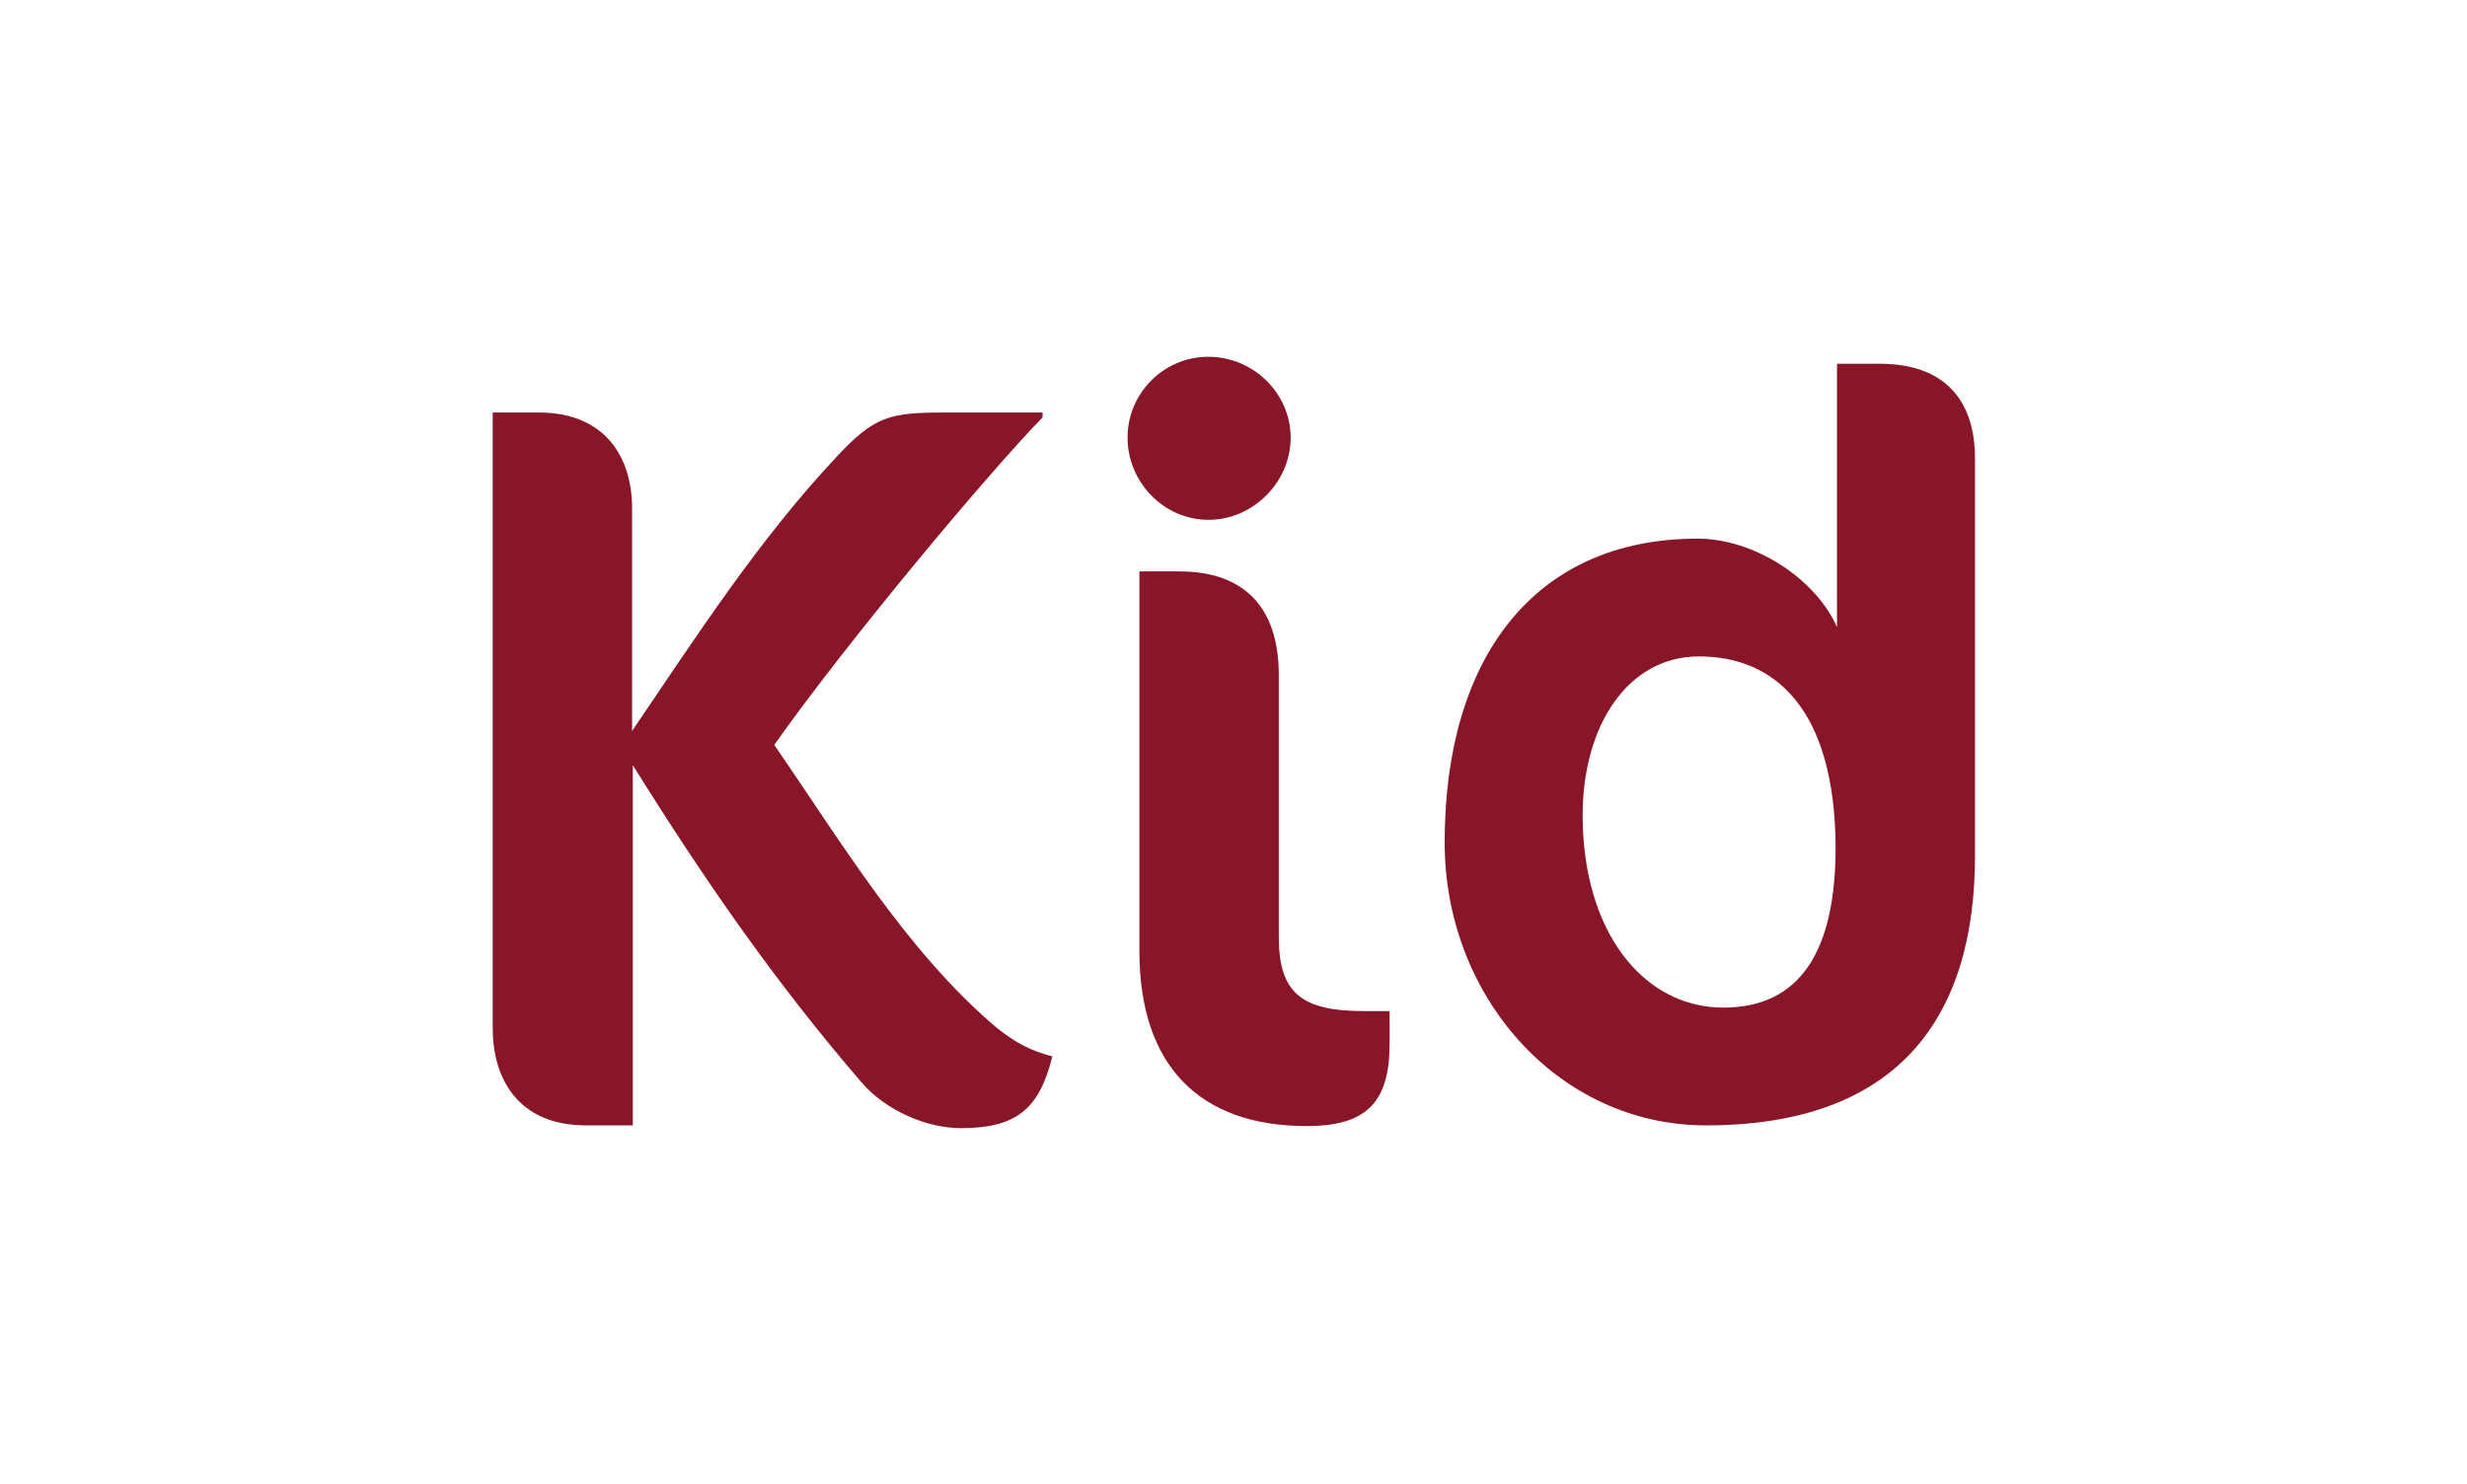
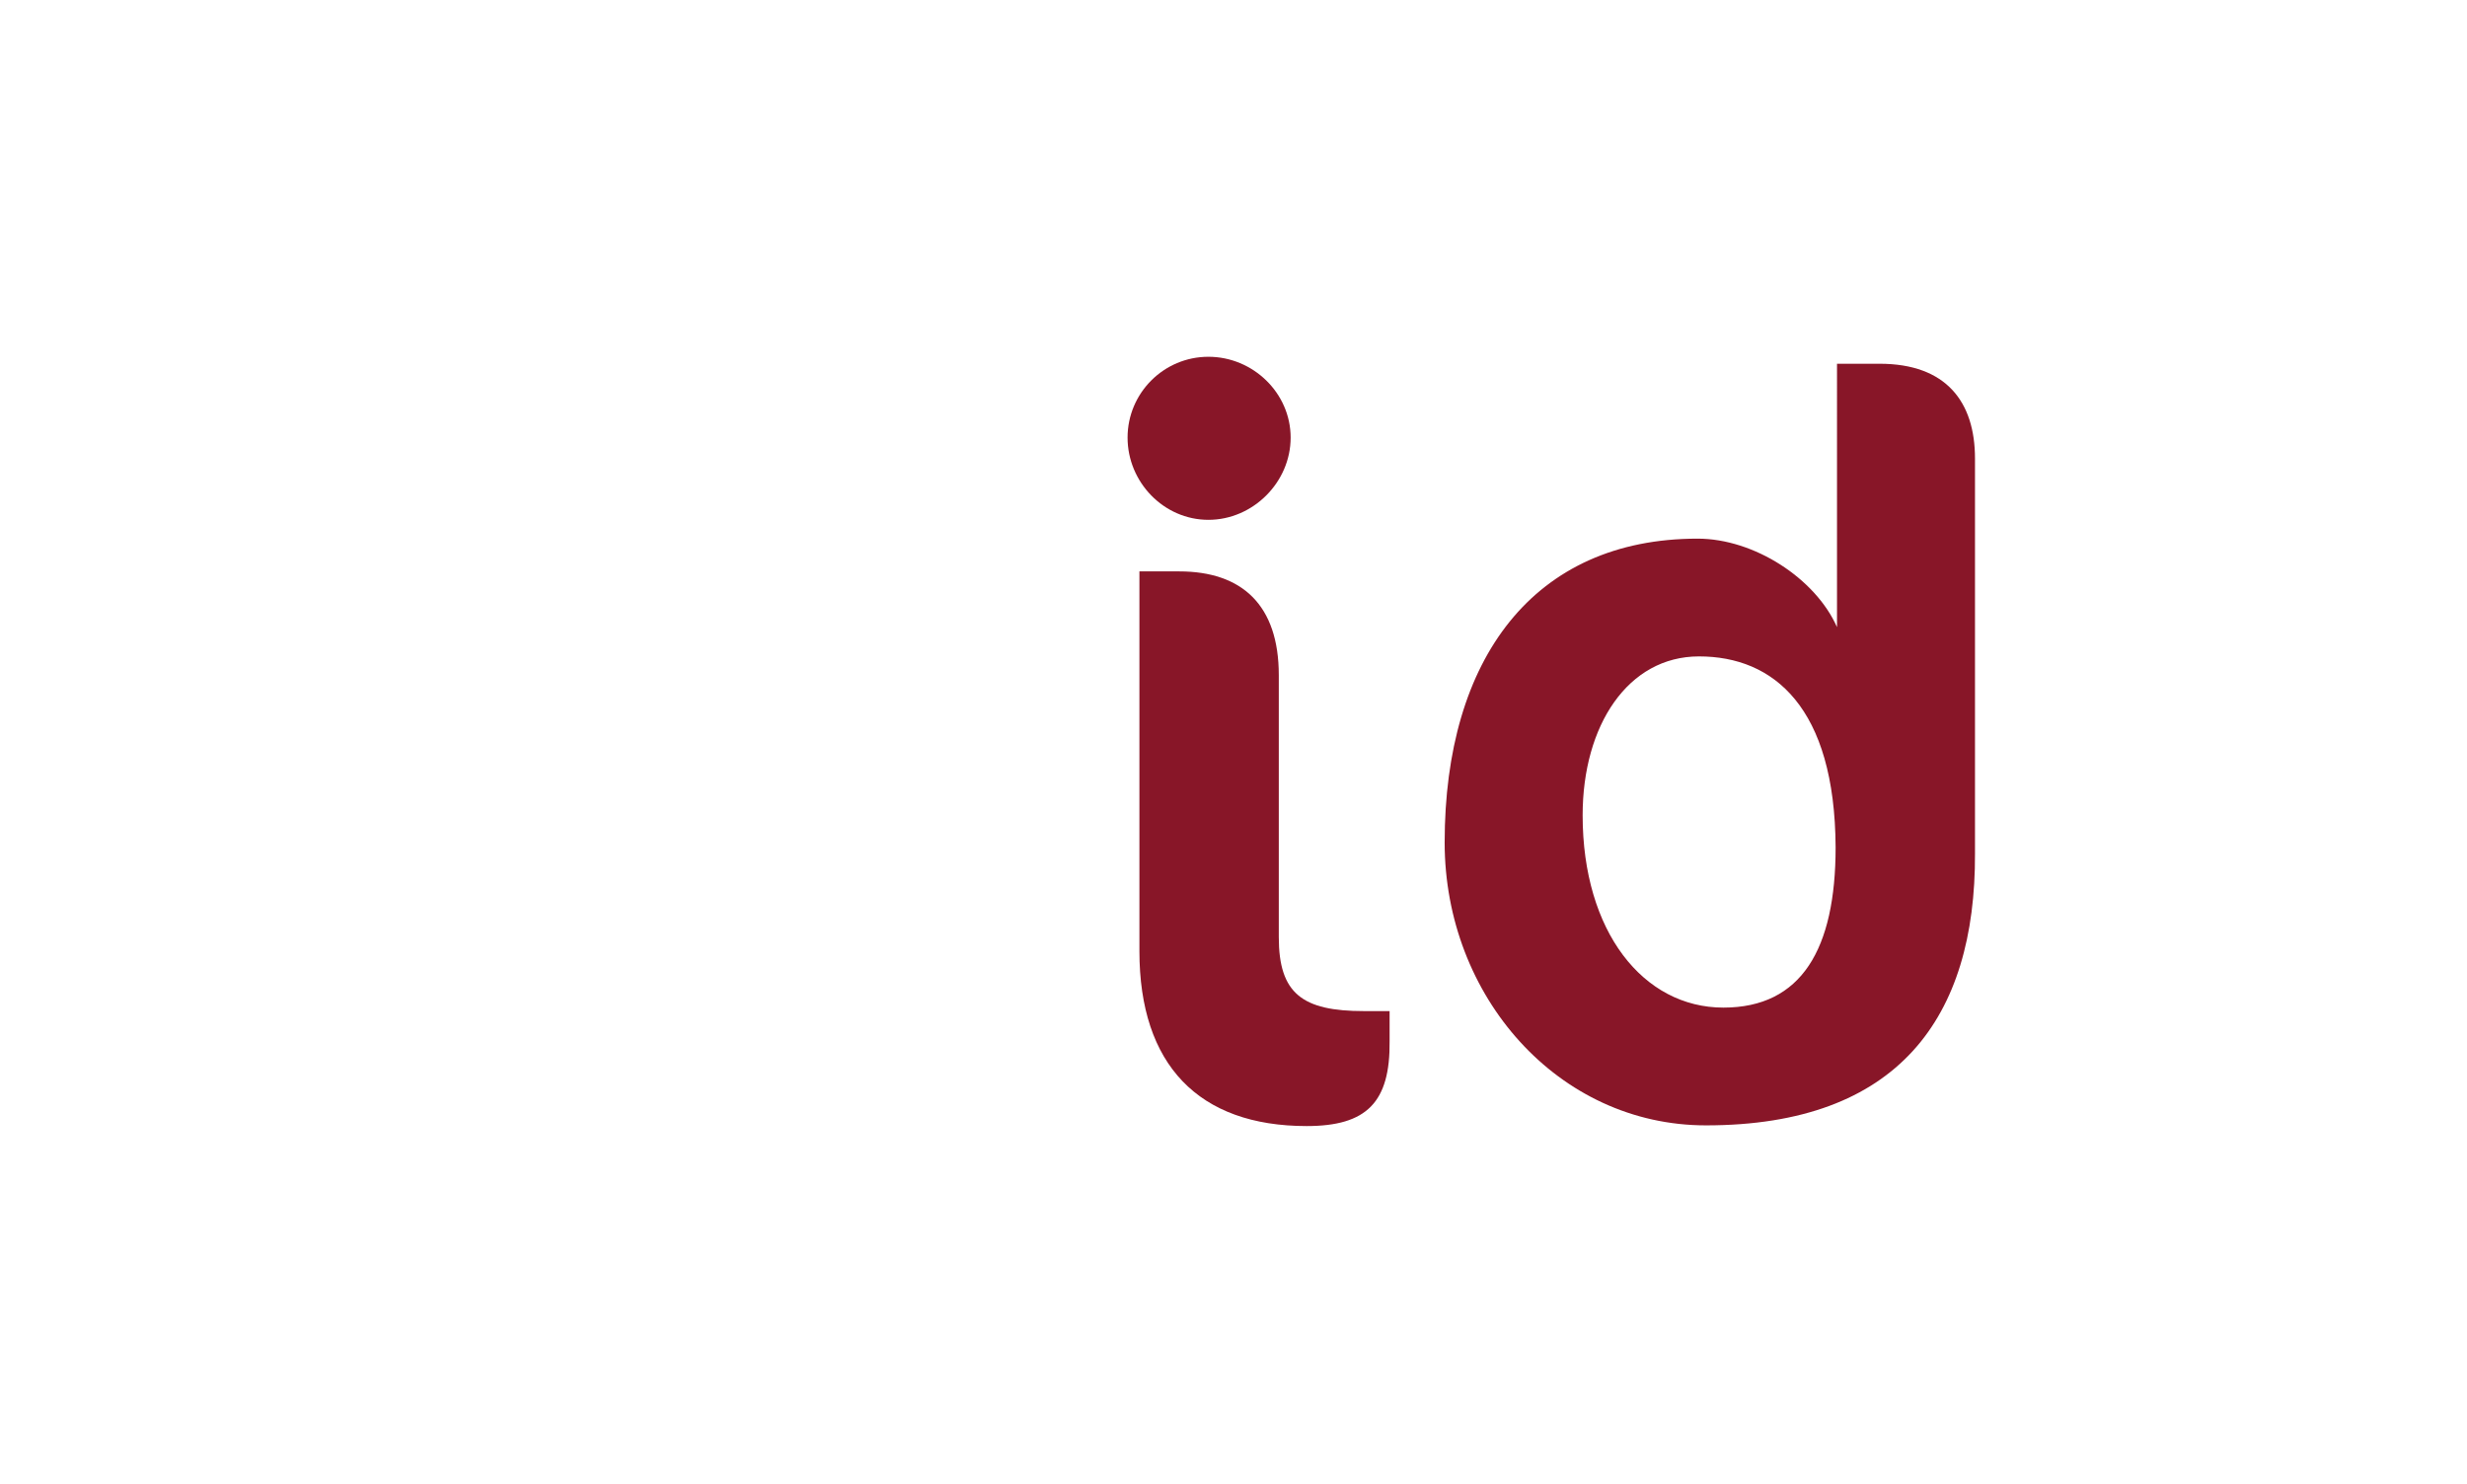
<svg xmlns="http://www.w3.org/2000/svg" version="1.1" id="Layer_1" x="0px" y="0px" viewBox="0 0 354 213" style="enable-background:new 0 0 354 213;" xml:space="preserve">
  <style type="text/css">
	.st0{fill:#881628;}
</style>
  <g>
-     <path class="st0" d="M90.7,72.9v32c9.1-13.4,18.2-27.5,29.4-39.4c5.4-5.8,7.6-6.3,15.5-6.3h14v0.7c-7.9,8.1-28.2,32.4-38.5,47   c9.6,13.9,18.8,29.4,31.8,40.5c3,2.4,5.1,3.4,8.1,4.2c-1.8,7.3-4.9,10.3-13.1,10.3c-4.9,0-10.8-2.5-14.3-6.6   c-12.5-14.5-22.7-29.3-32.8-45.5v51.7h-6.7c-9.9,0-13.4-6.9-13.4-13.9V59.2h6.6C86.9,59.2,90.7,65.7,90.7,72.9z" />
    <path class="st0" d="M173.4,74.6c-6.4,0-11.6-5.4-11.6-11.8c0-6.4,5.2-11.6,11.6-11.6c6.4,0,11.8,5.2,11.8,11.6   C185.2,69.2,179.8,74.6,173.4,74.6z M187.5,161.6c-15.5,0-24-8.8-24-25.1c0-4.6,0-54.5,0-54.5h5.7c9,0,14.3,4.8,14.3,14.9v37.6   c0,8.1,3.4,10.6,12.2,10.6h3.7v4.3C199.5,158.2,196.1,161.6,187.5,161.6z" />
-     <path class="st0" d="M244.8,161.5c-21.2,0-37.5-18.5-37.5-40.6c0-26.4,12.8-43.6,36.3-43.6c8.1,0,16.9,5.7,20,12.7V52.2h6.1   c9.6,0,13.7,5.5,13.7,13.6v56.7C283.5,146,272.4,161.5,244.8,161.5z M243.8,94.2c-10.2,0-16.7,9.9-16.7,22.8   c0,16.7,8.7,27.6,20.2,27.6c11.2,0,16.1-8.4,16.1-23C263.3,101.5,254.5,94.2,243.8,94.2z" />
+     <path class="st0" d="M244.8,161.5c-21.2,0-37.5-18.5-37.5-40.6c0-26.4,12.8-43.6,36.3-43.6c8.1,0,16.9,5.7,20,12.7V52.2h6.1   c9.6,0,13.7,5.5,13.7,13.6v56.7C283.5,146,272.4,161.5,244.8,161.5M243.8,94.2c-10.2,0-16.7,9.9-16.7,22.8   c0,16.7,8.7,27.6,20.2,27.6c11.2,0,16.1-8.4,16.1-23C263.3,101.5,254.5,94.2,243.8,94.2z" />
  </g>
</svg>